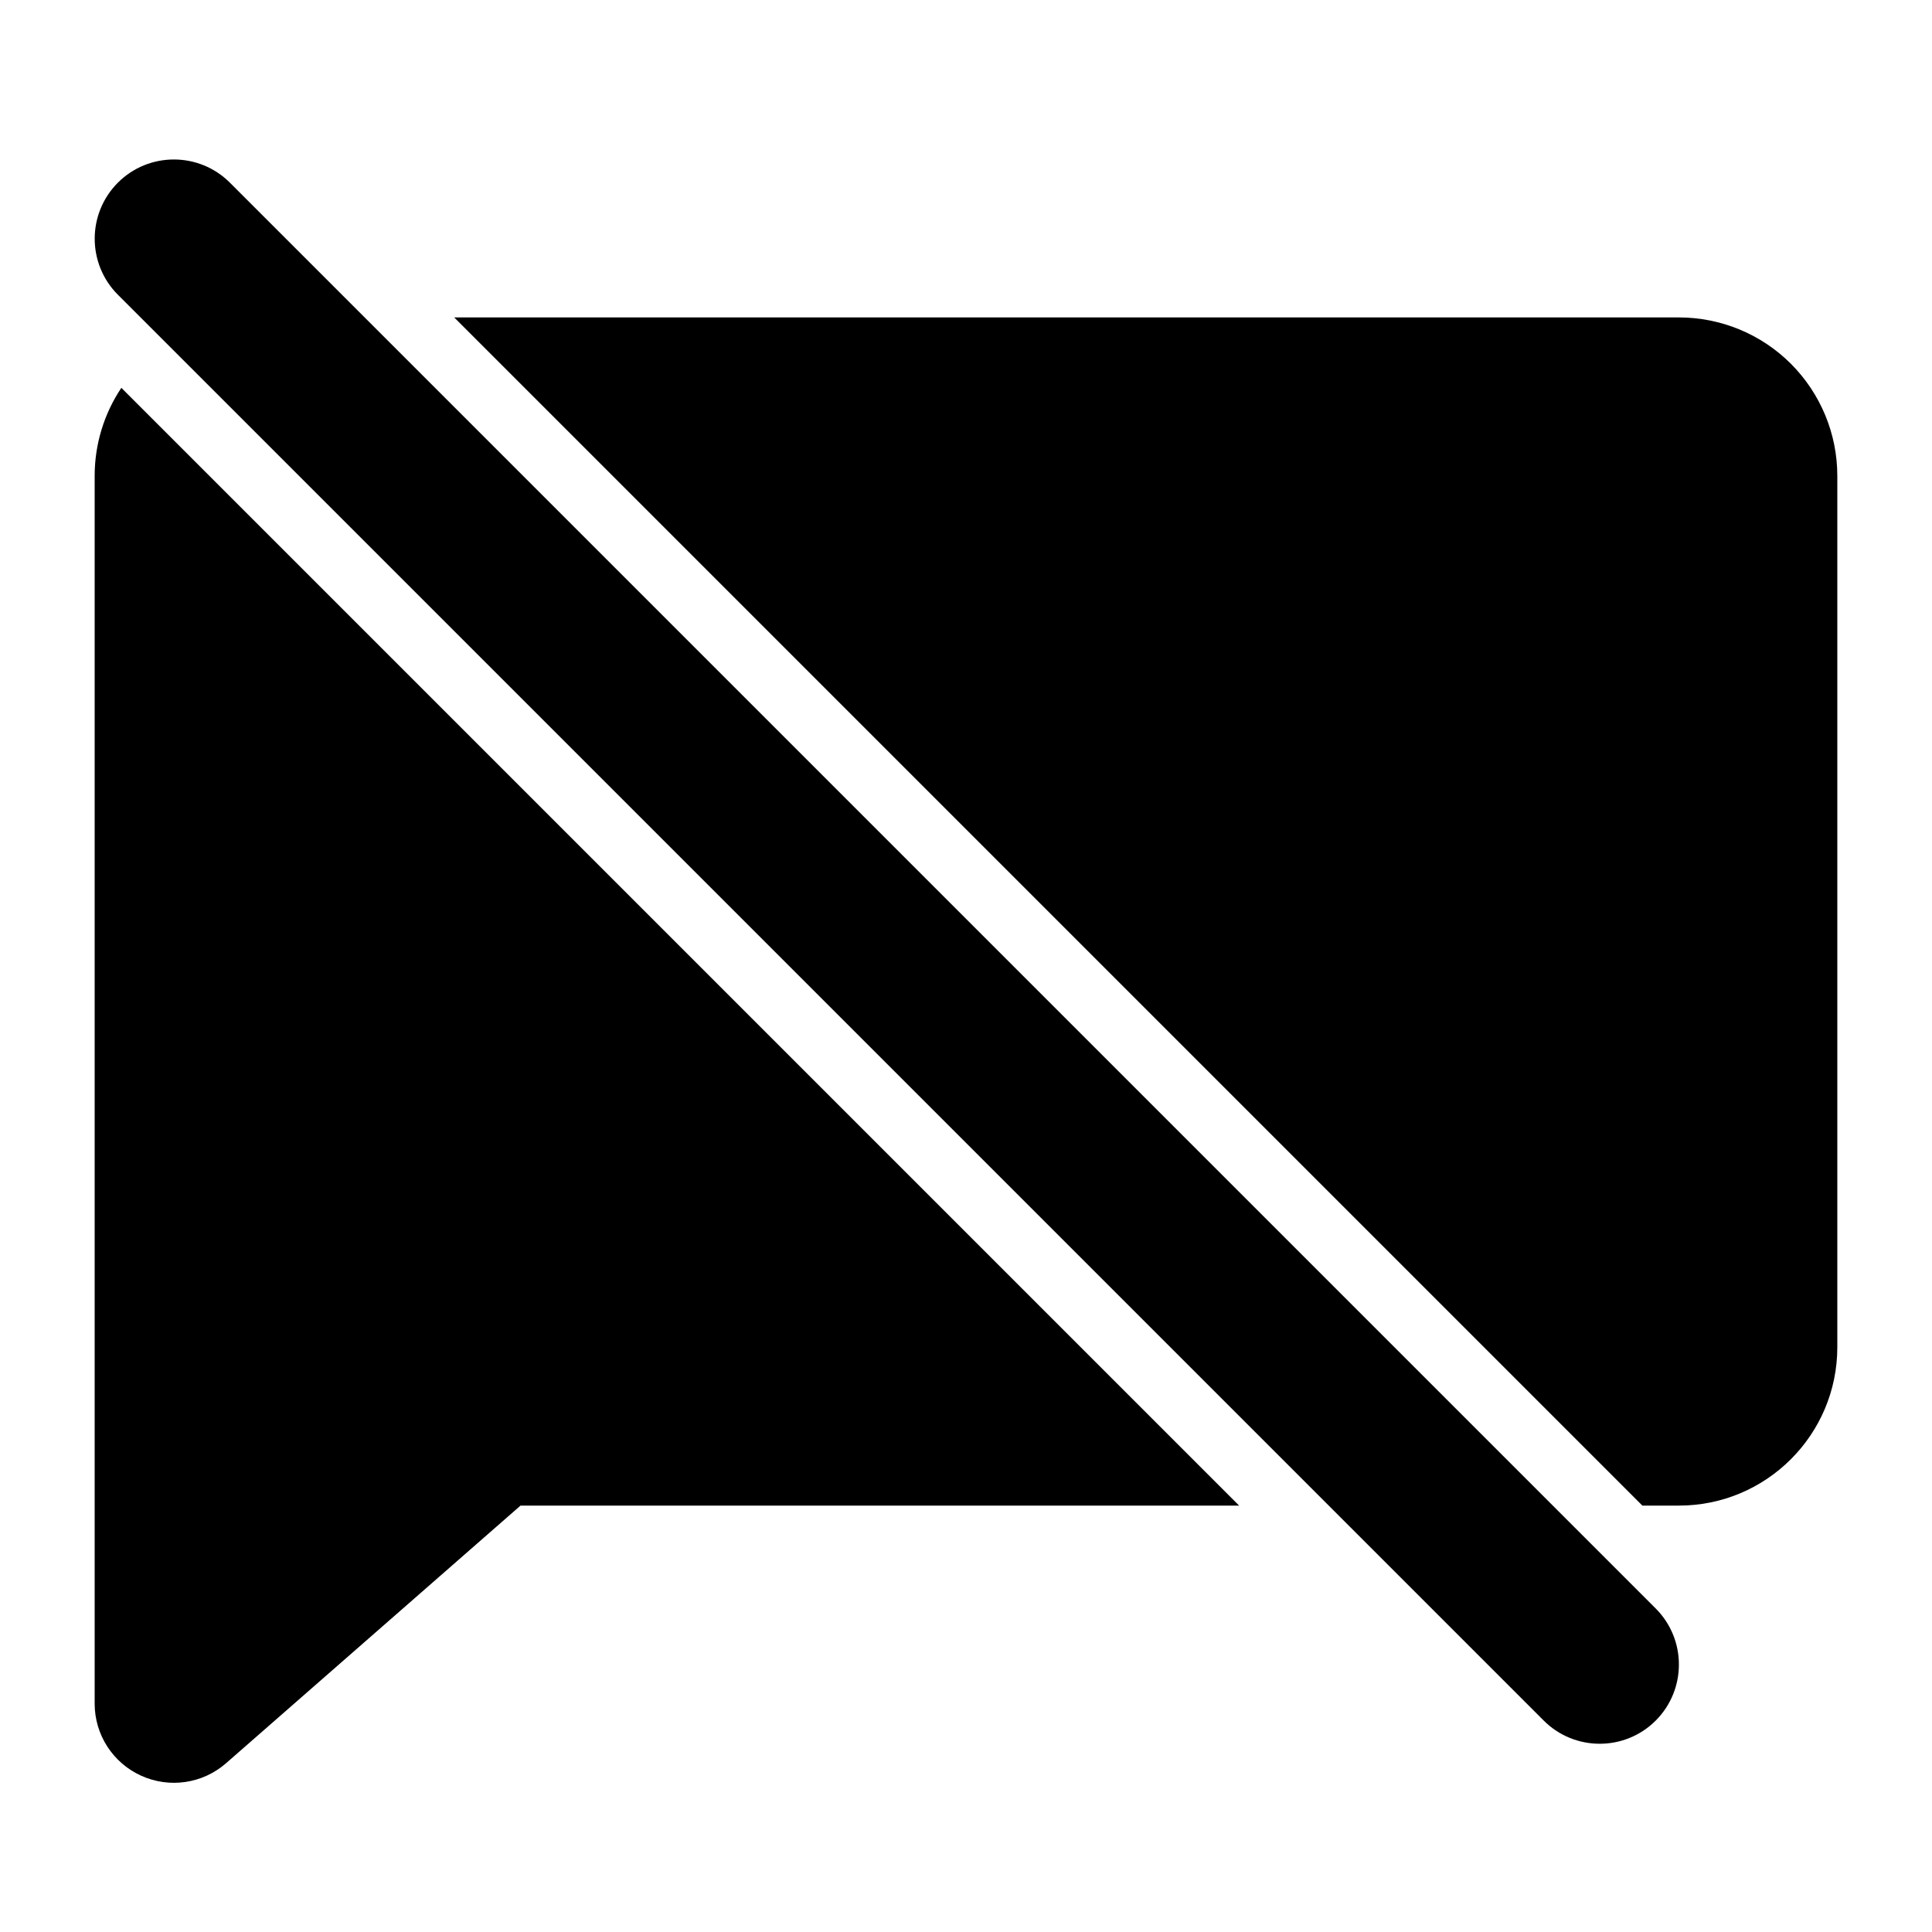
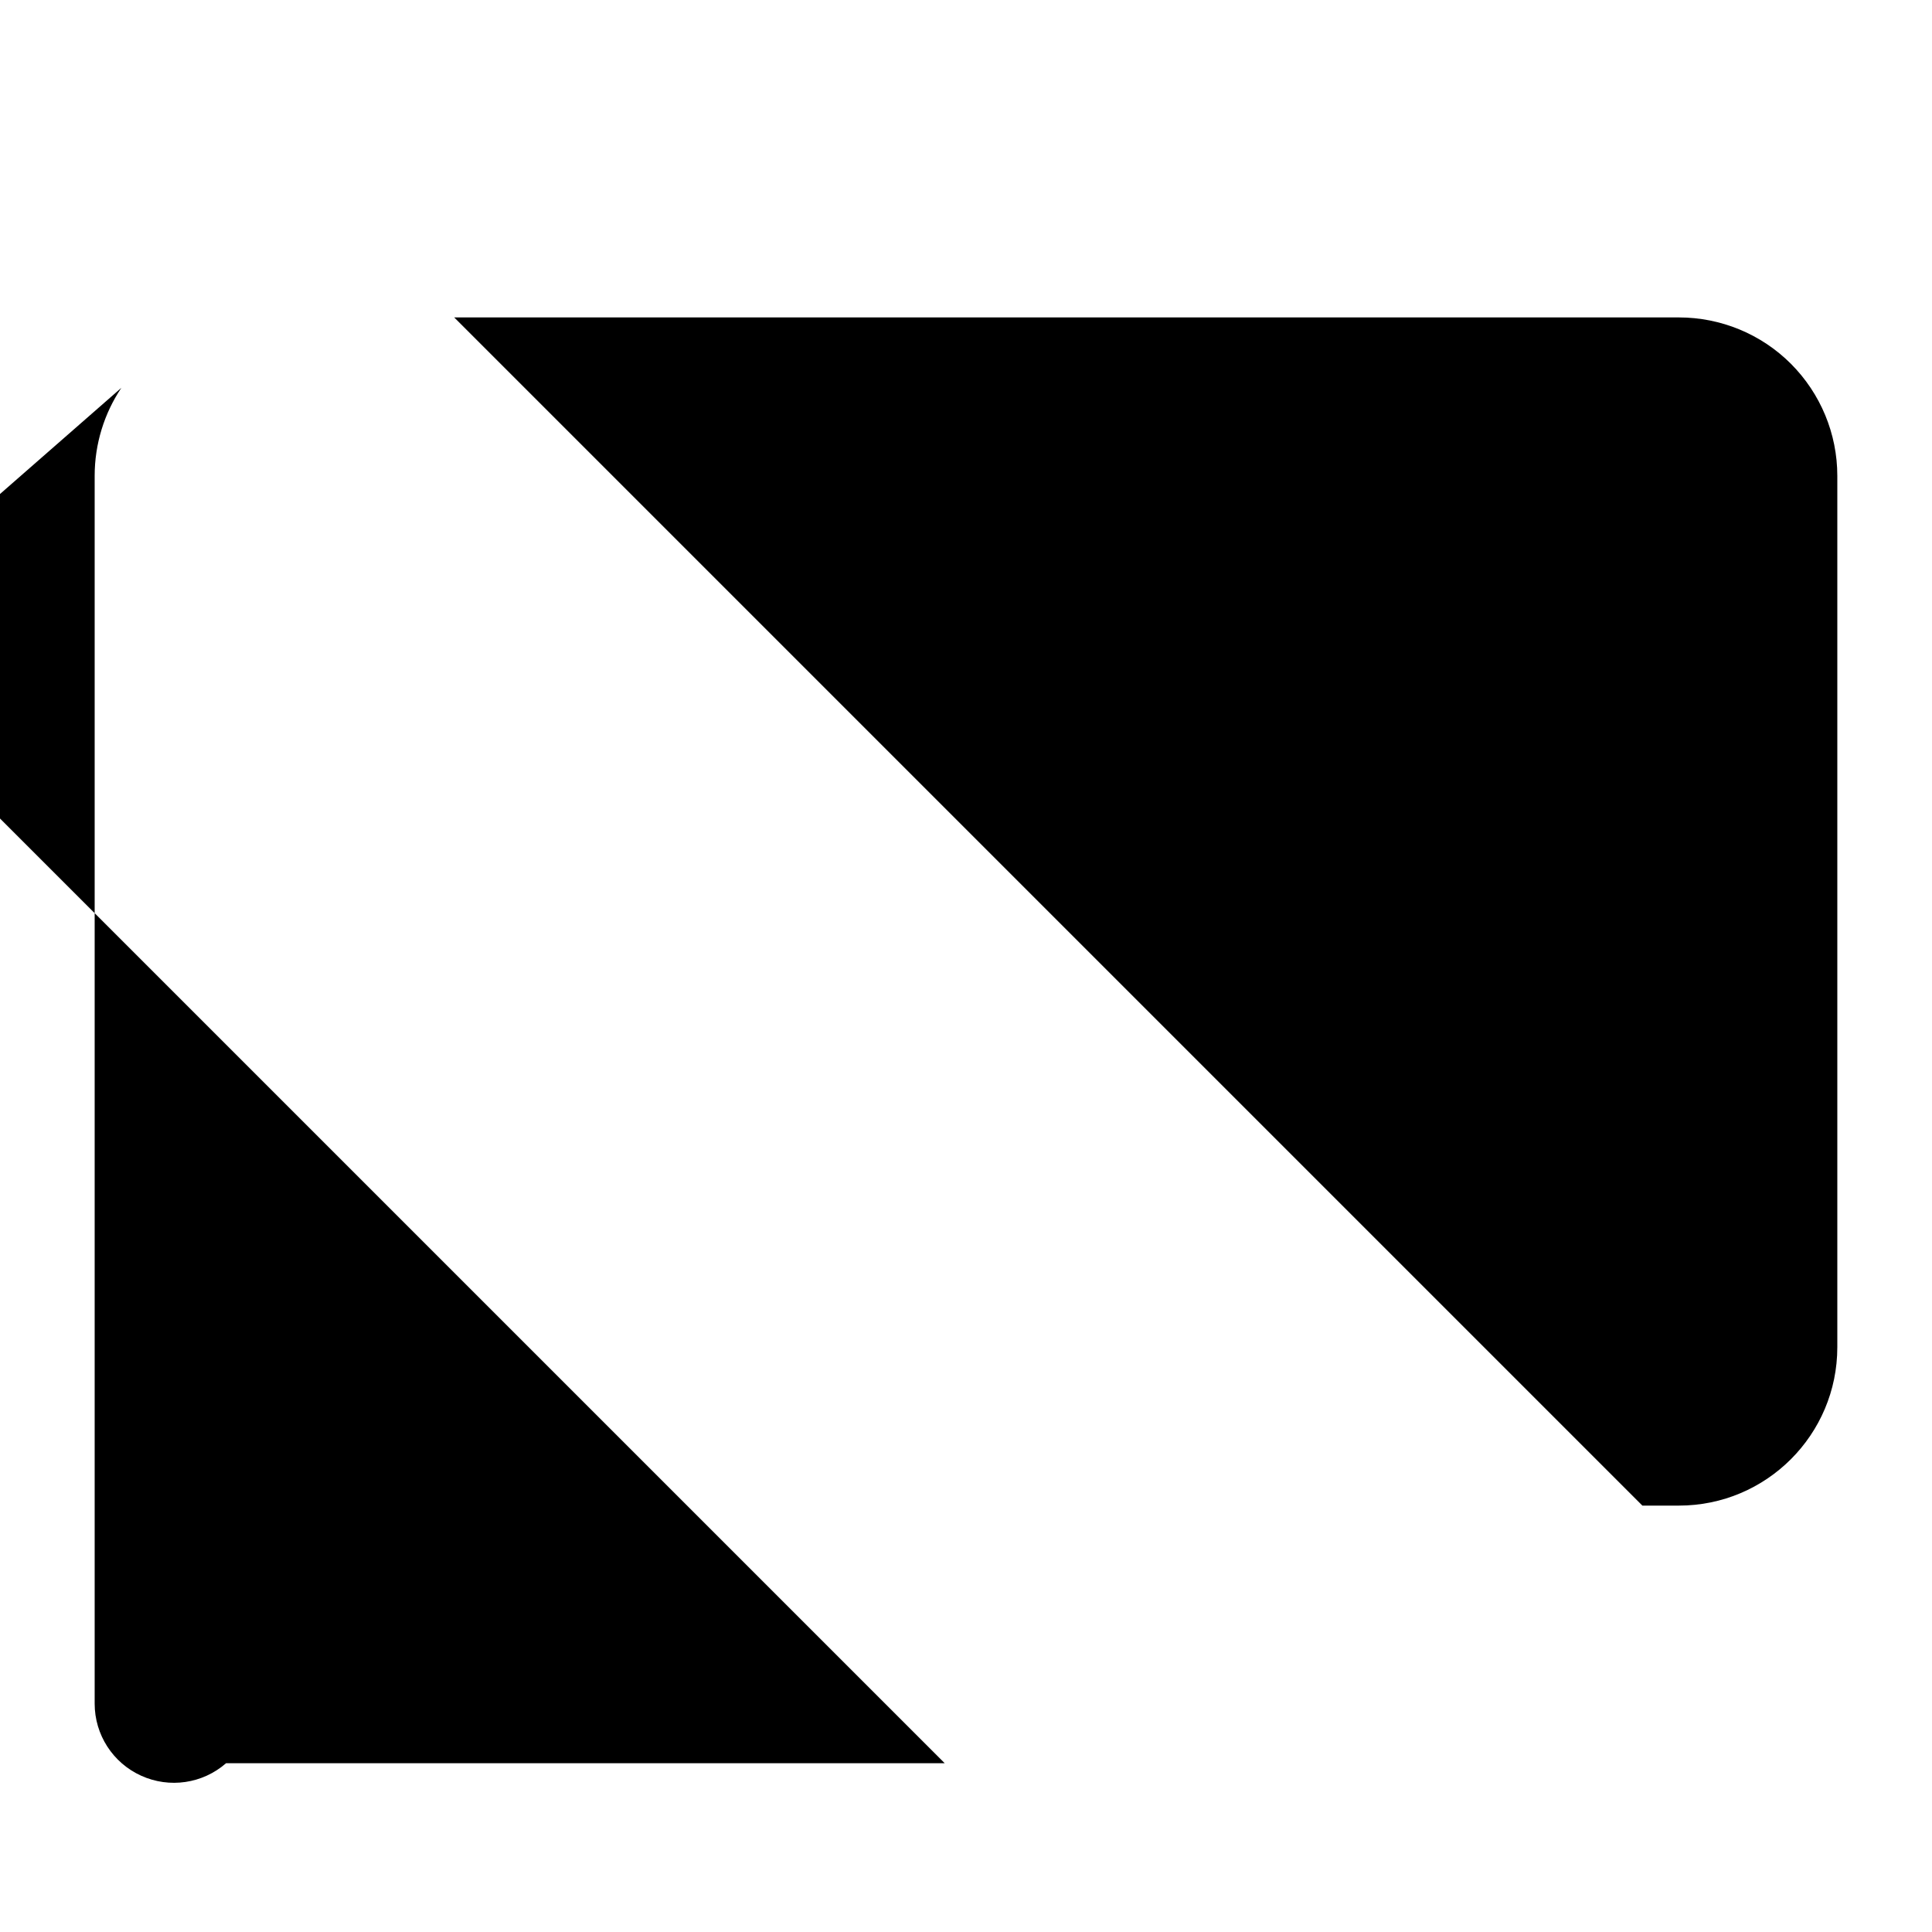
<svg xmlns="http://www.w3.org/2000/svg" fill="#000000" width="800px" height="800px" version="1.1" viewBox="144 144 512 512">
  <g fill-rule="evenodd">
-     <path d="m175.24 222.11 377.86 377.86c8.188 8.188 21.496 8.188 29.684 0 8.188-8.207 8.188-21.496 0-29.703l-377.86-377.86c-8.188-8.188-21.496-8.188-29.684 0-8.188 8.207-8.188 21.496 0 29.703z" />
-     <path d="m176.16 246.78c-4.578 6.844-7.074 14.945-7.074 23.32v325.38c0 8.23 4.809 15.703 12.324 19.102 7.496 3.402 16.289 2.121 22.504-3.316l78.027-68.266h190.44l-296.22-296.22zm88.207-18.66 314.88 314.88h9.676c23.195 0 41.984-18.809 41.984-41.984v-230.91c0-11.148-4.43-21.812-12.301-29.703-7.871-7.871-18.559-12.281-29.684-12.281z" />
+     <path d="m176.16 246.78c-4.578 6.844-7.074 14.945-7.074 23.32v325.38c0 8.23 4.809 15.703 12.324 19.102 7.496 3.402 16.289 2.121 22.504-3.316h190.44l-296.22-296.22zm88.207-18.66 314.88 314.88h9.676c23.195 0 41.984-18.809 41.984-41.984v-230.91c0-11.148-4.43-21.812-12.301-29.703-7.871-7.871-18.559-12.281-29.684-12.281z" />
  </g>
</svg>